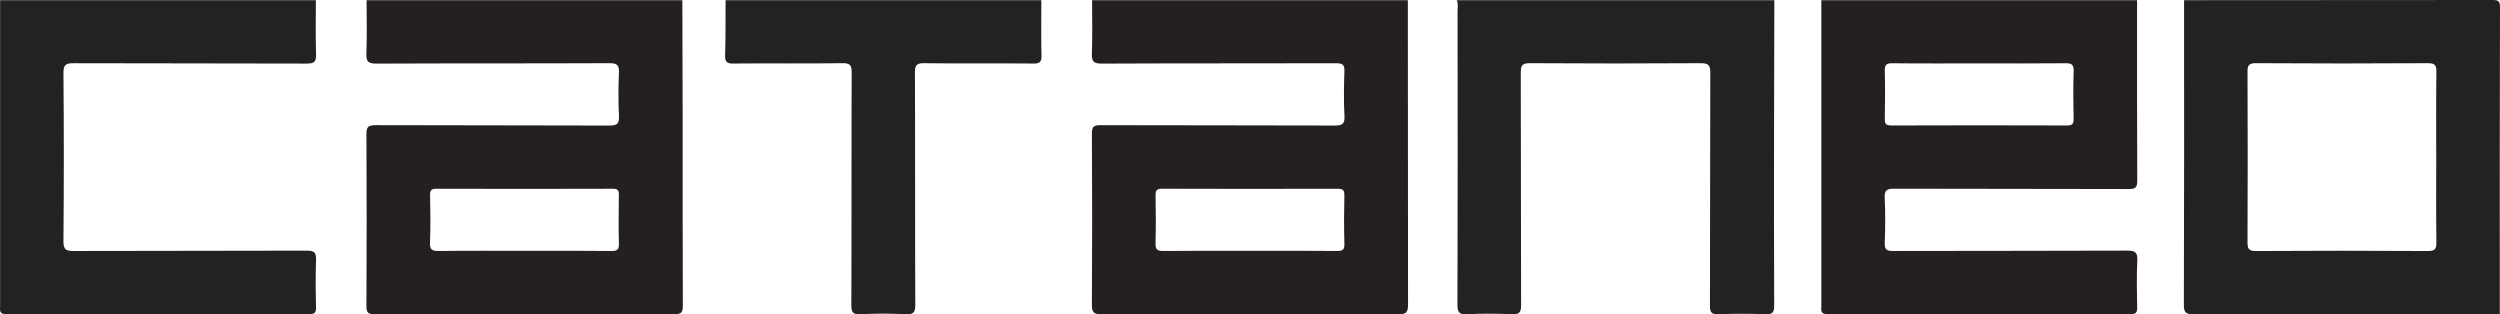
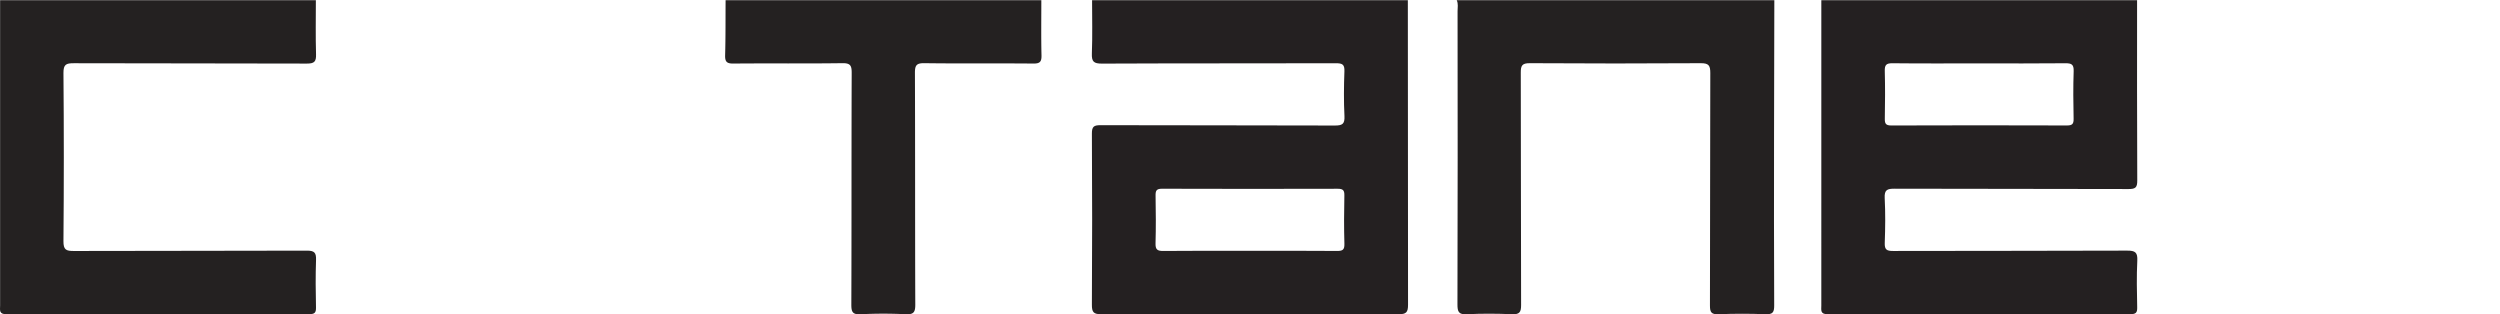
<svg xmlns="http://www.w3.org/2000/svg" width="1272.664" height="160" viewBox="0 0 1272.664 160">
  <defs>
    <style>
      .cls-1 {
        fill: #242021;
      }

      .cls-2 {
        fill: #242121;
      }
    </style>
  </defs>
  <g id="Layer_2" data-name="Layer 2">
    <g id="Layer_1-2" data-name="Layer 1">
      <g>
-         <path class="cls-1" d="M347.365.093q.081,30.409.154,60.819c.026,31.524-.048,63.048.087,94.572.015,3.413-.615,4.489-4.344,4.478q-76.26-.218-152.52-.02c-3.301.007-4.22-.72-4.203-4.107q.224-43.721.002-87.443c-.019-3.612.762-4.695,4.6-4.68,39.683.158,79.368.031,119.051.198,4.002.017,5.093-.948,4.901-4.903-.353-7.27-.328-14.579-.008-21.852.169-3.835-.715-5.01-4.84-4.991-39.524.178-79.049.028-118.573.219-4.294.021-5.307-1.085-5.152-5.206.338-9.017.105-18.055.106-27.084ZM266.955,127.685c14.811,0,29.623-.089,44.432.074,3.004.033,3.743-.822,3.674-3.713-.197-8.227-.147-16.462-.021-24.692.036-2.36-.457-3.276-3.096-3.268q-44.91.139-89.82.004c-2.528-.007-3.227.708-3.181,3.187.15,8.07.299,16.156-.051,24.214-.166,3.829,1.262,4.304,4.587,4.265C237.97,127.587,252.463,127.684,266.955,127.685Z" />
        <path class="cls-1" d="M716.682.093q.001,77.498.101,154.996c.012,3.954-.929,4.886-4.905,4.874q-75.576-.227-151.153.002c-4.015.012-4.909-.981-4.884-4.899q.278-43.502.003-87.006c-.022-3.653.995-4.345,4.473-4.334,39.701.13,79.403.025,119.105.174,3.852.015,5.203-.703,4.996-4.812-.382-7.588-.306-15.216-.021-22.813.13-3.475-1.066-4.087-4.287-4.078-39.701.11-79.404-.004-119.105.183-4.266.02-5.33-1.038-5.17-5.192.347-9.02.108-18.063.108-27.097ZM636.162,127.685c14.811,0,29.622-.069,44.432.061,2.8.024,3.885-.499,3.796-3.587-.237-8.225-.195-16.463-.017-24.691.06-2.745-.835-3.384-3.476-3.377q-44.671.129-89.343-.013c-2.917-.011-3.337,1.048-3.292,3.562.144,8.071.206,16.15-.022,24.216-.089,3.15.882,3.931,3.968,3.898C606.857,127.598,621.51,127.685,636.162,127.685Z" />
        <path class="cls-1" d="M1087.913.093c0,30.587-.068,61.175.093,91.761.019,3.571-.867,4.393-4.426,4.38-39.701-.14-79.403-.034-119.105-.175-3.78-.013-5.26.585-5.041,4.767.396,7.587.303,15.215.027,22.813-.124,3.418.96,4.132,4.245,4.122,39.701-.117,79.404-.006,119.104-.181,4.177-.018,5.426.894,5.216,5.147-.391,7.905-.221,15.845-.051,23.766.057,2.661-.678,3.434-3.409,3.43q-77.012-.12-154.023.048c-4.041.013-3.373-2.083-3.373-4.406q.007-77.736.005-155.472Zm-80.078,32.178c-14.811,0-29.623.093-44.432-.074-3.149-.036-4.01.851-3.928,3.937.215,8.067.166,16.146.017,24.216-.047,2.554.468,3.535,3.328,3.525q44.671-.159,89.342-.008c2.695.008,3.498-.719,3.44-3.414-.172-8.069-.255-16.152.028-24.215.124-3.519-1.15-4.075-4.32-4.039C1036.82,32.362,1022.326,32.27,1007.834,32.27Z" />
-         <path class="cls-2" d="M1272.571,159.862q-77.969.001-155.937.102c-3.977.012-4.916-.923-4.905-4.875q.227-77.498.102-154.996,78.456,0,156.912-.092c3.277-.008,3.929.639,3.921,3.897Q1272.466,81.879,1272.571,159.862Zm-32.374-79.887c0-14.42-.101-28.842.076-43.26.041-3.34-.51-4.569-4.312-4.545q-43.761.278-87.524-.002c-3.814-.024-4.318,1.228-4.303,4.552q.188,43.26-0,86.521c-.015,3.338.51,4.567,4.31,4.543q43.761-.277,87.524.002c3.814.024,4.345-1.222,4.305-4.551C1240.097,108.817,1240.197,94.395,1240.197,79.975Z" />
        <path class="cls-2" d="M903.254.093q-.078,34.685-.15,69.37c-.026,28.671-.07,57.343.077,86.013.018,3.477-.72,4.627-4.405,4.484-7.956-.308-15.941-.306-23.897 0-3.634.14-4.417-.909-4.405-4.424.137-39.442.029-78.885.179-118.327.015-3.838-.777-5.06-4.862-5.034q-43.505.275-87.012-.003c-3.957-.025-4.614,1.244-4.603,4.803.121,39.442.023,78.885.163,118.327.013,3.677-.855,4.816-4.648,4.658-7.636-.317-15.31-.377-22.939.017-4.241.219-4.823-1.314-4.814-5.055q.186-74.608.06-149.216c-.001-1.869.444-3.801-.44-5.612Z" />
        <path class="cls-2" d="M160.793.093c.001,9.191-.18,18.386.091,27.569.109,3.688-.856,4.716-4.668,4.702-39.536-.15-79.072-.035-118.608-.179-3.955-.014-5.346.59-5.307,5.016q.372,42.781-.002,85.565c-.039,4.452,1.393,5.016,5.322,5.003,39.536-.14,79.072-.026,118.608-.178,3.838-.015,4.779,1.054,4.653,4.717-.278,8.072-.203,16.162-.021,24.24.062,2.74-.814,3.377-3.466,3.373q-77-.112-153.999.051c-4.078.013-3.343-2.142-3.343-4.431Q.052,77.816.053.093Z" />
        <path class="cls-2" d="M530.11.093c.001,9.343-.141,18.689.079,28.027.077,3.258-.728,4.268-4.154,4.235-18.479-.177-36.962.06-55.44-.194-4.131-.057-4.851,1.181-4.836,4.992.147,39.271.031,78.544.182,117.815.015,3.834-.727,5.198-4.855,5.001a228.772,228.772,0,0,0-22.93.01c-4.231.223-4.783-1.277-4.769-5.01.141-39.271.031-78.544.176-117.815.014-3.775-.638-5.055-4.801-4.996-18.477.263-36.96.025-55.439.194-3.405.031-4.277-.973-4.185-4.244.261-9.333.181-18.676.235-28.015Z" />
      </g>
    </g>
  </g>
</svg>